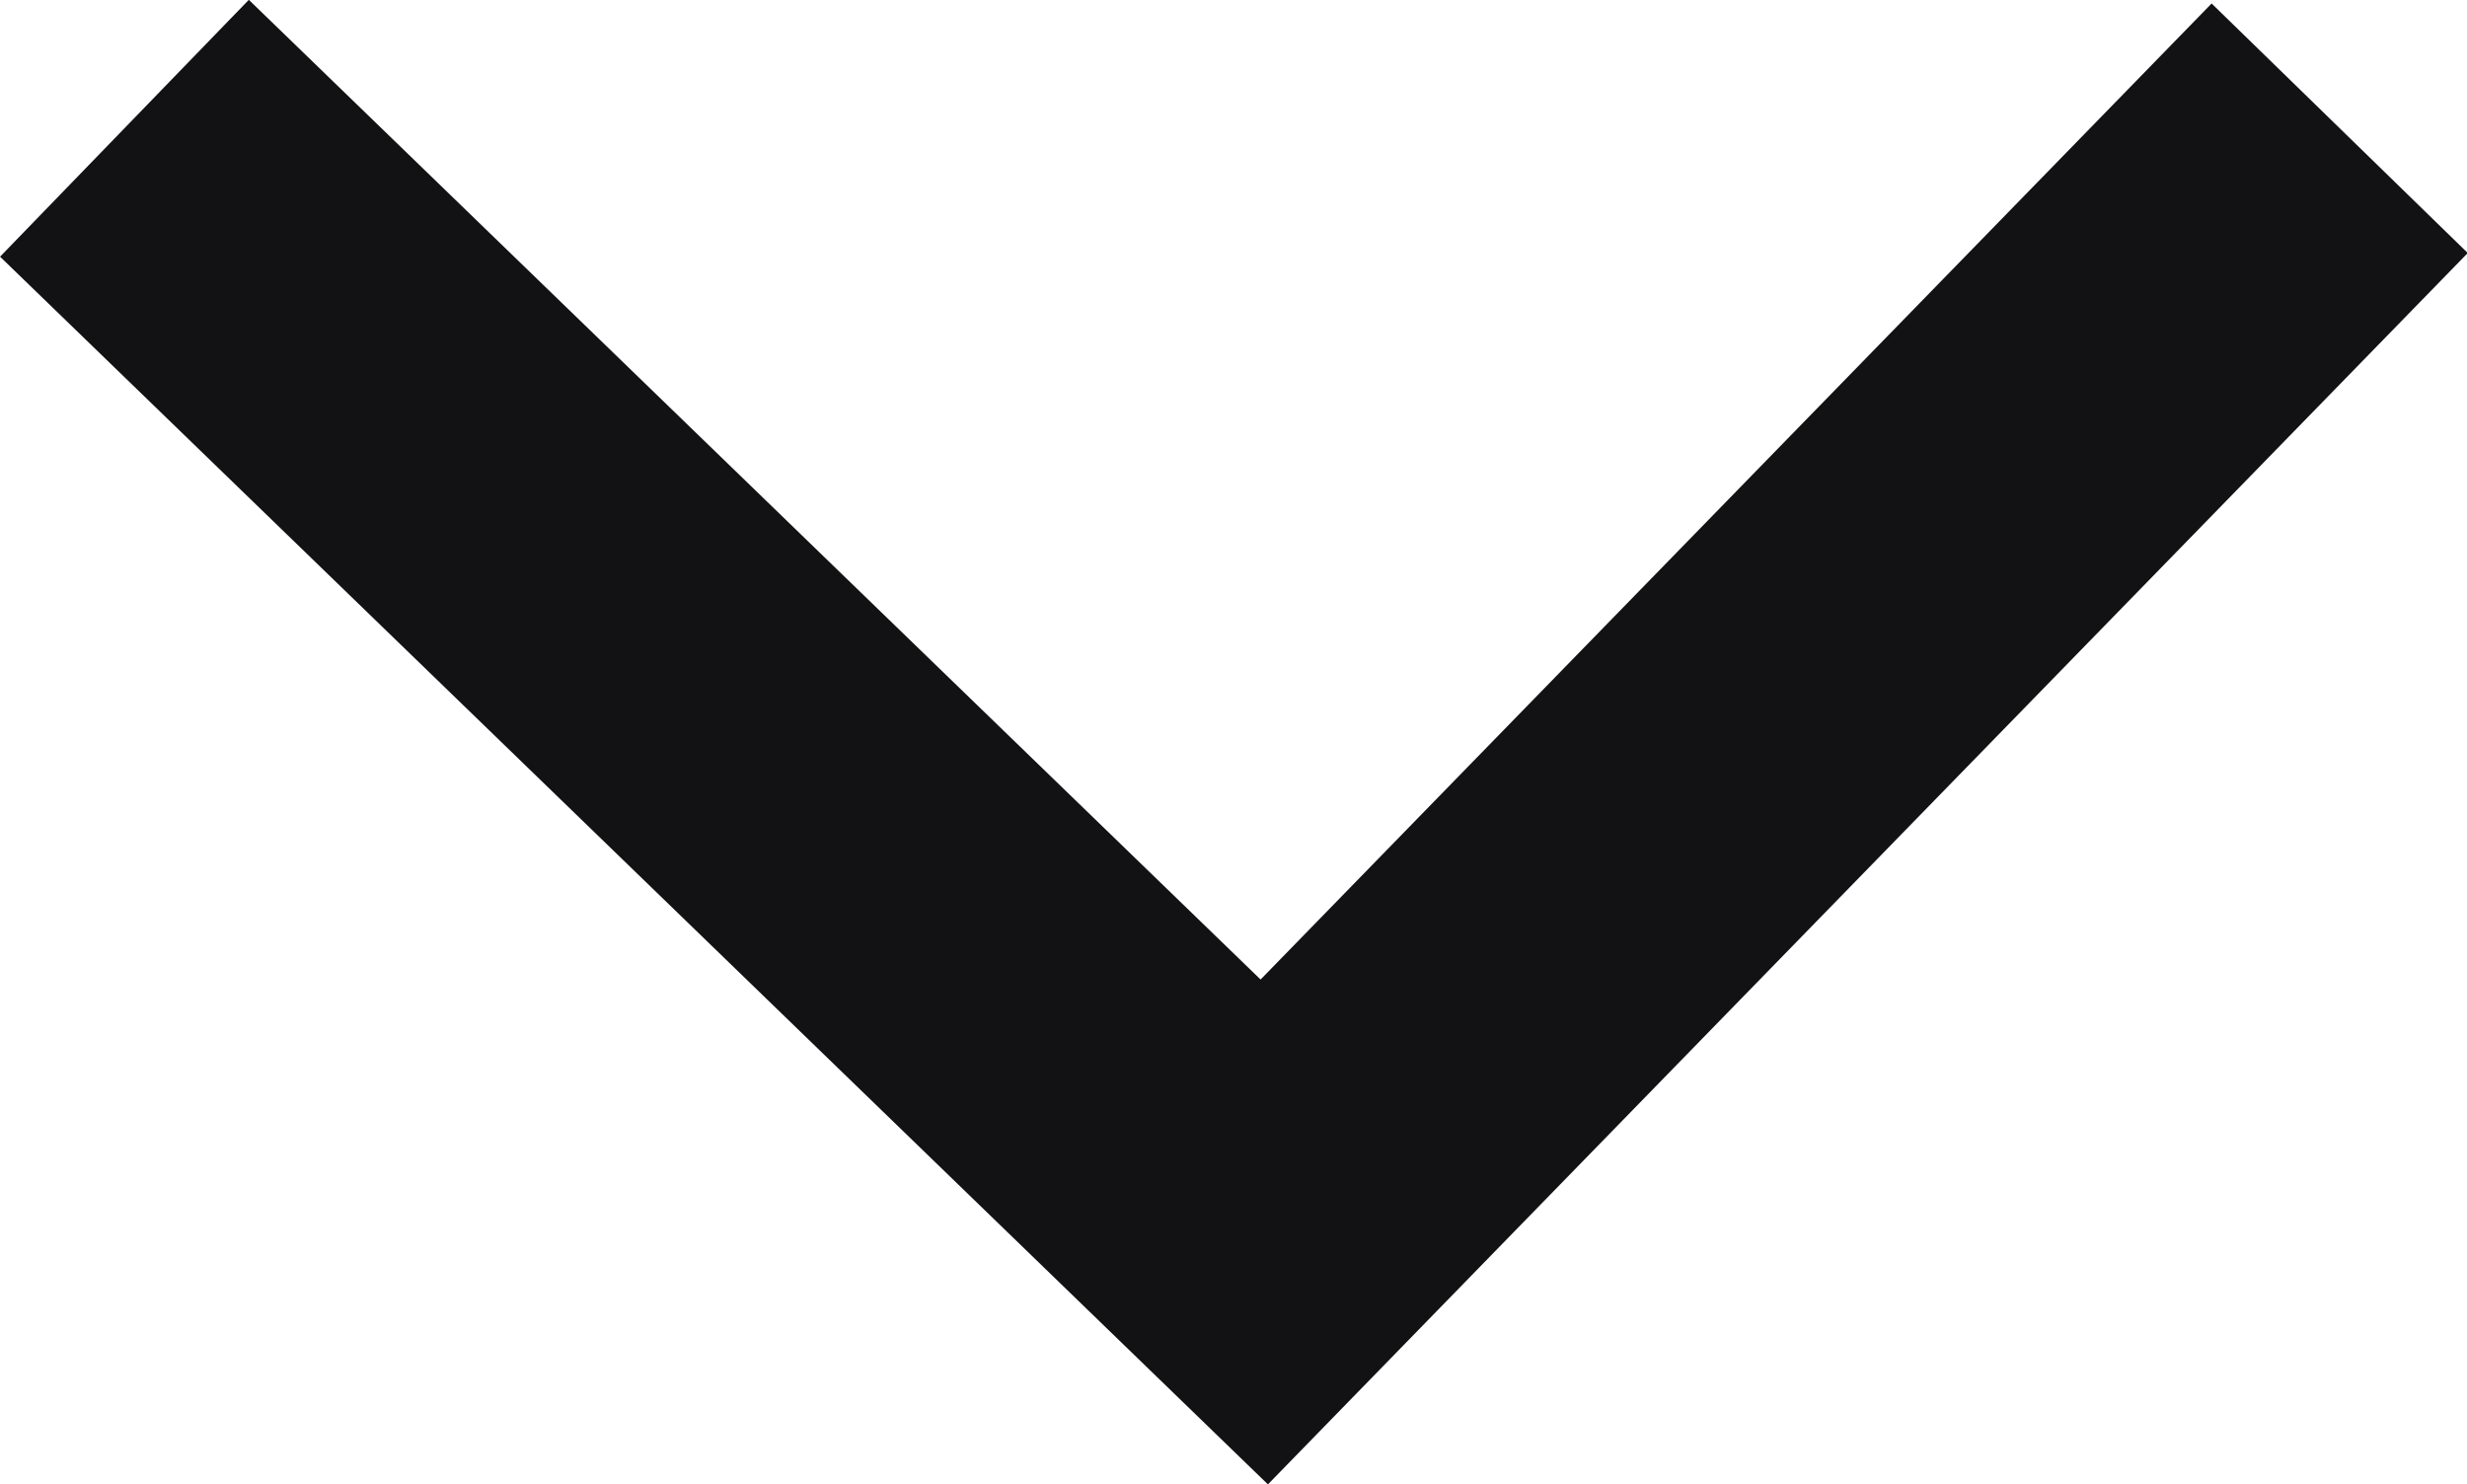
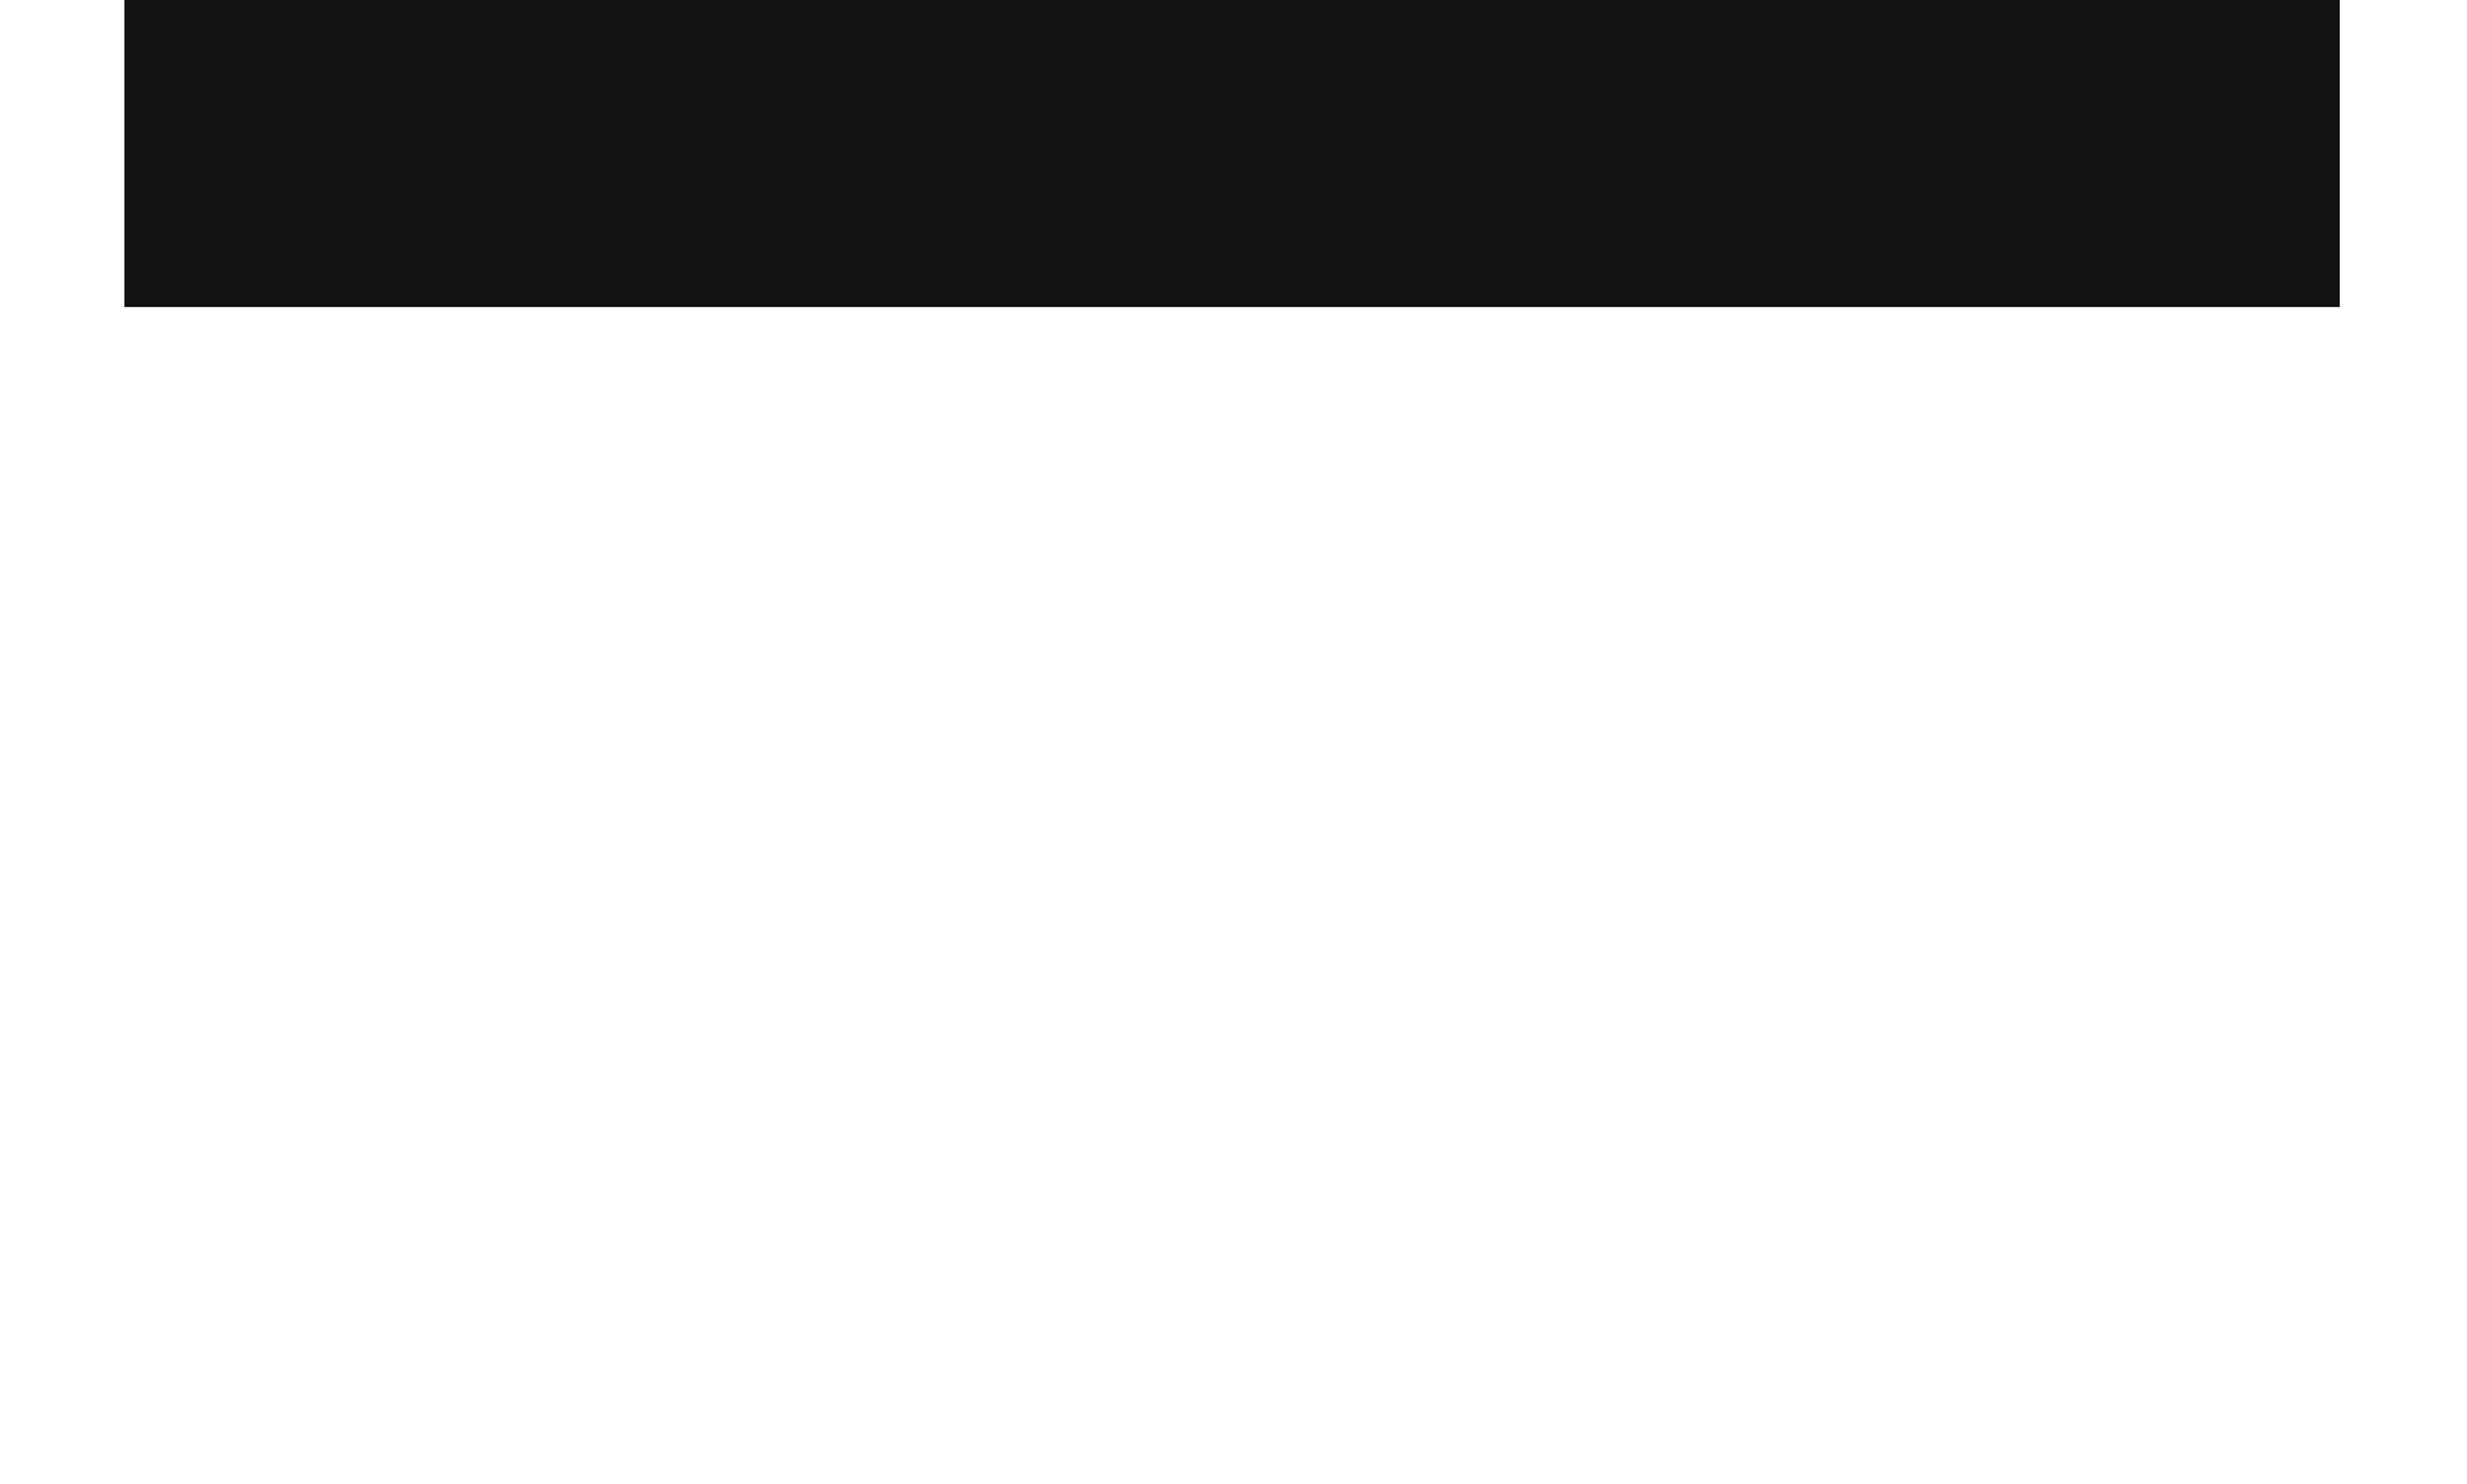
<svg xmlns="http://www.w3.org/2000/svg" width="10.348" height="6.227" viewBox="0 0 10.348 6.227">
-   <path d="M1.386.7l4.63,4.511L1.386,9.992" transform="translate(10.514 -0.848) rotate(90)" fill="none" stroke="#121214" stroke-miterlimit="10" stroke-width="1.5" />
+   <path d="M1.386.7L1.386,9.992" transform="translate(10.514 -0.848) rotate(90)" fill="none" stroke="#121214" stroke-miterlimit="10" stroke-width="1.5" />
</svg>